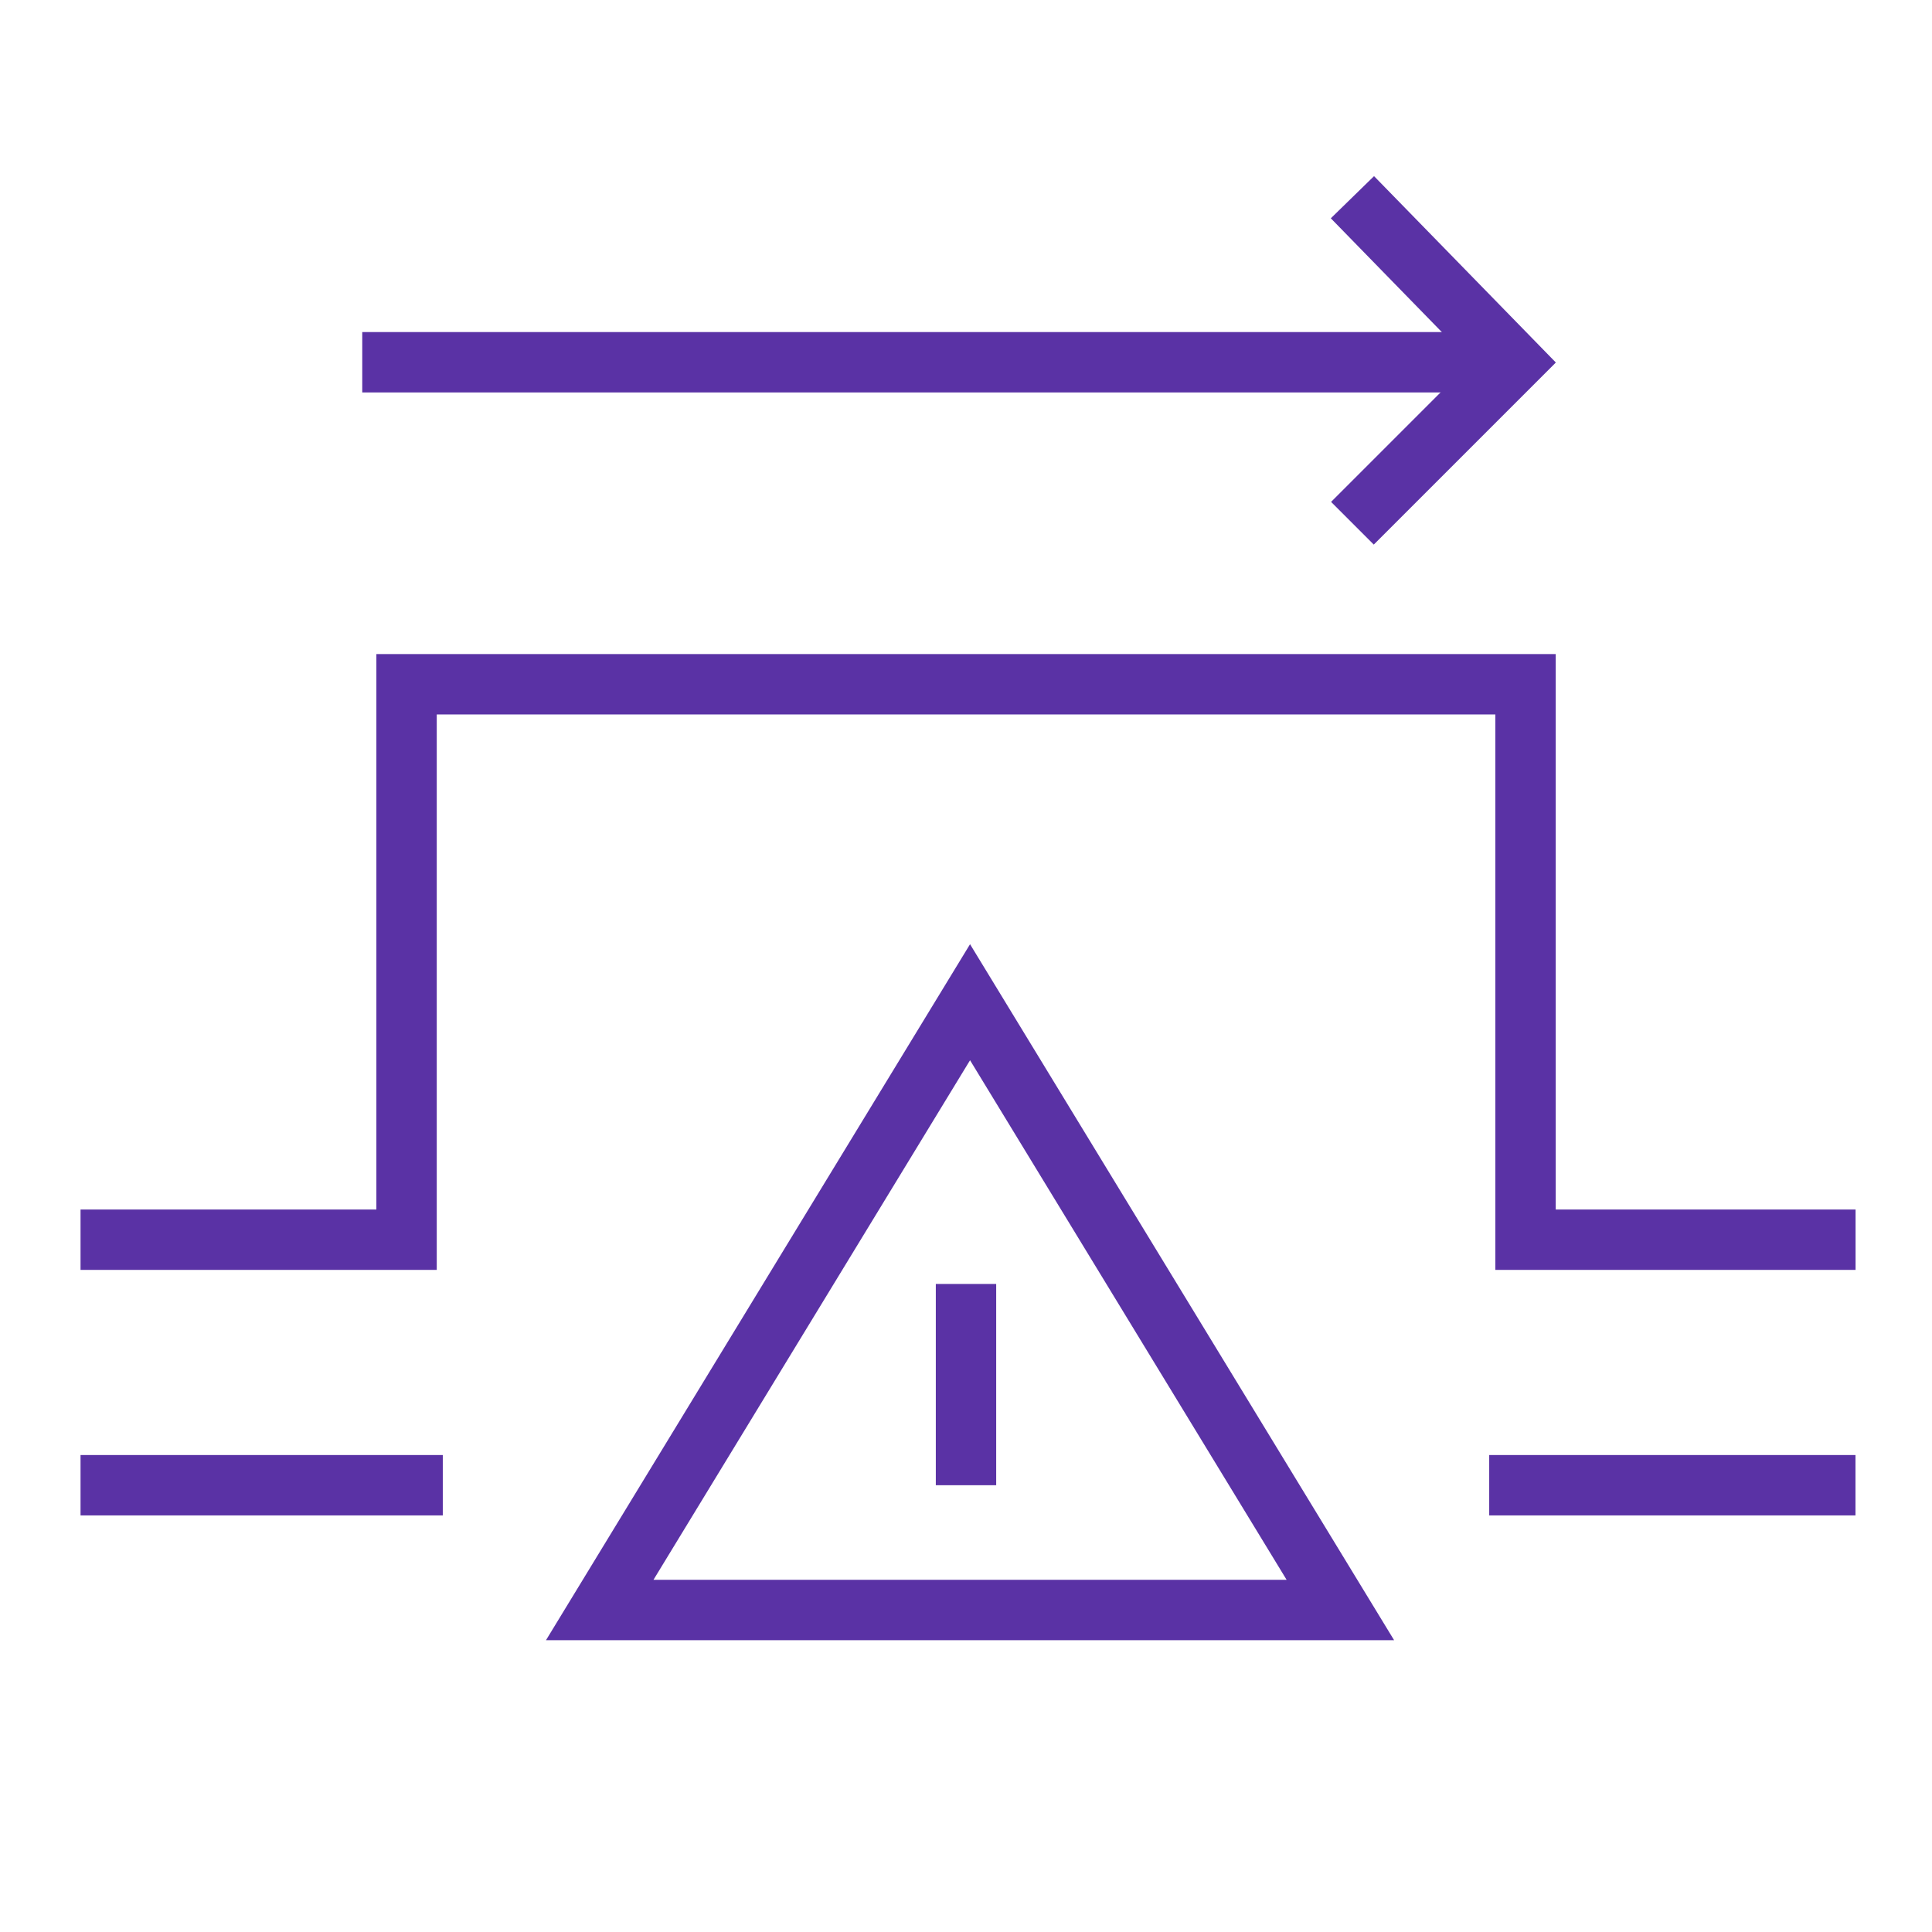
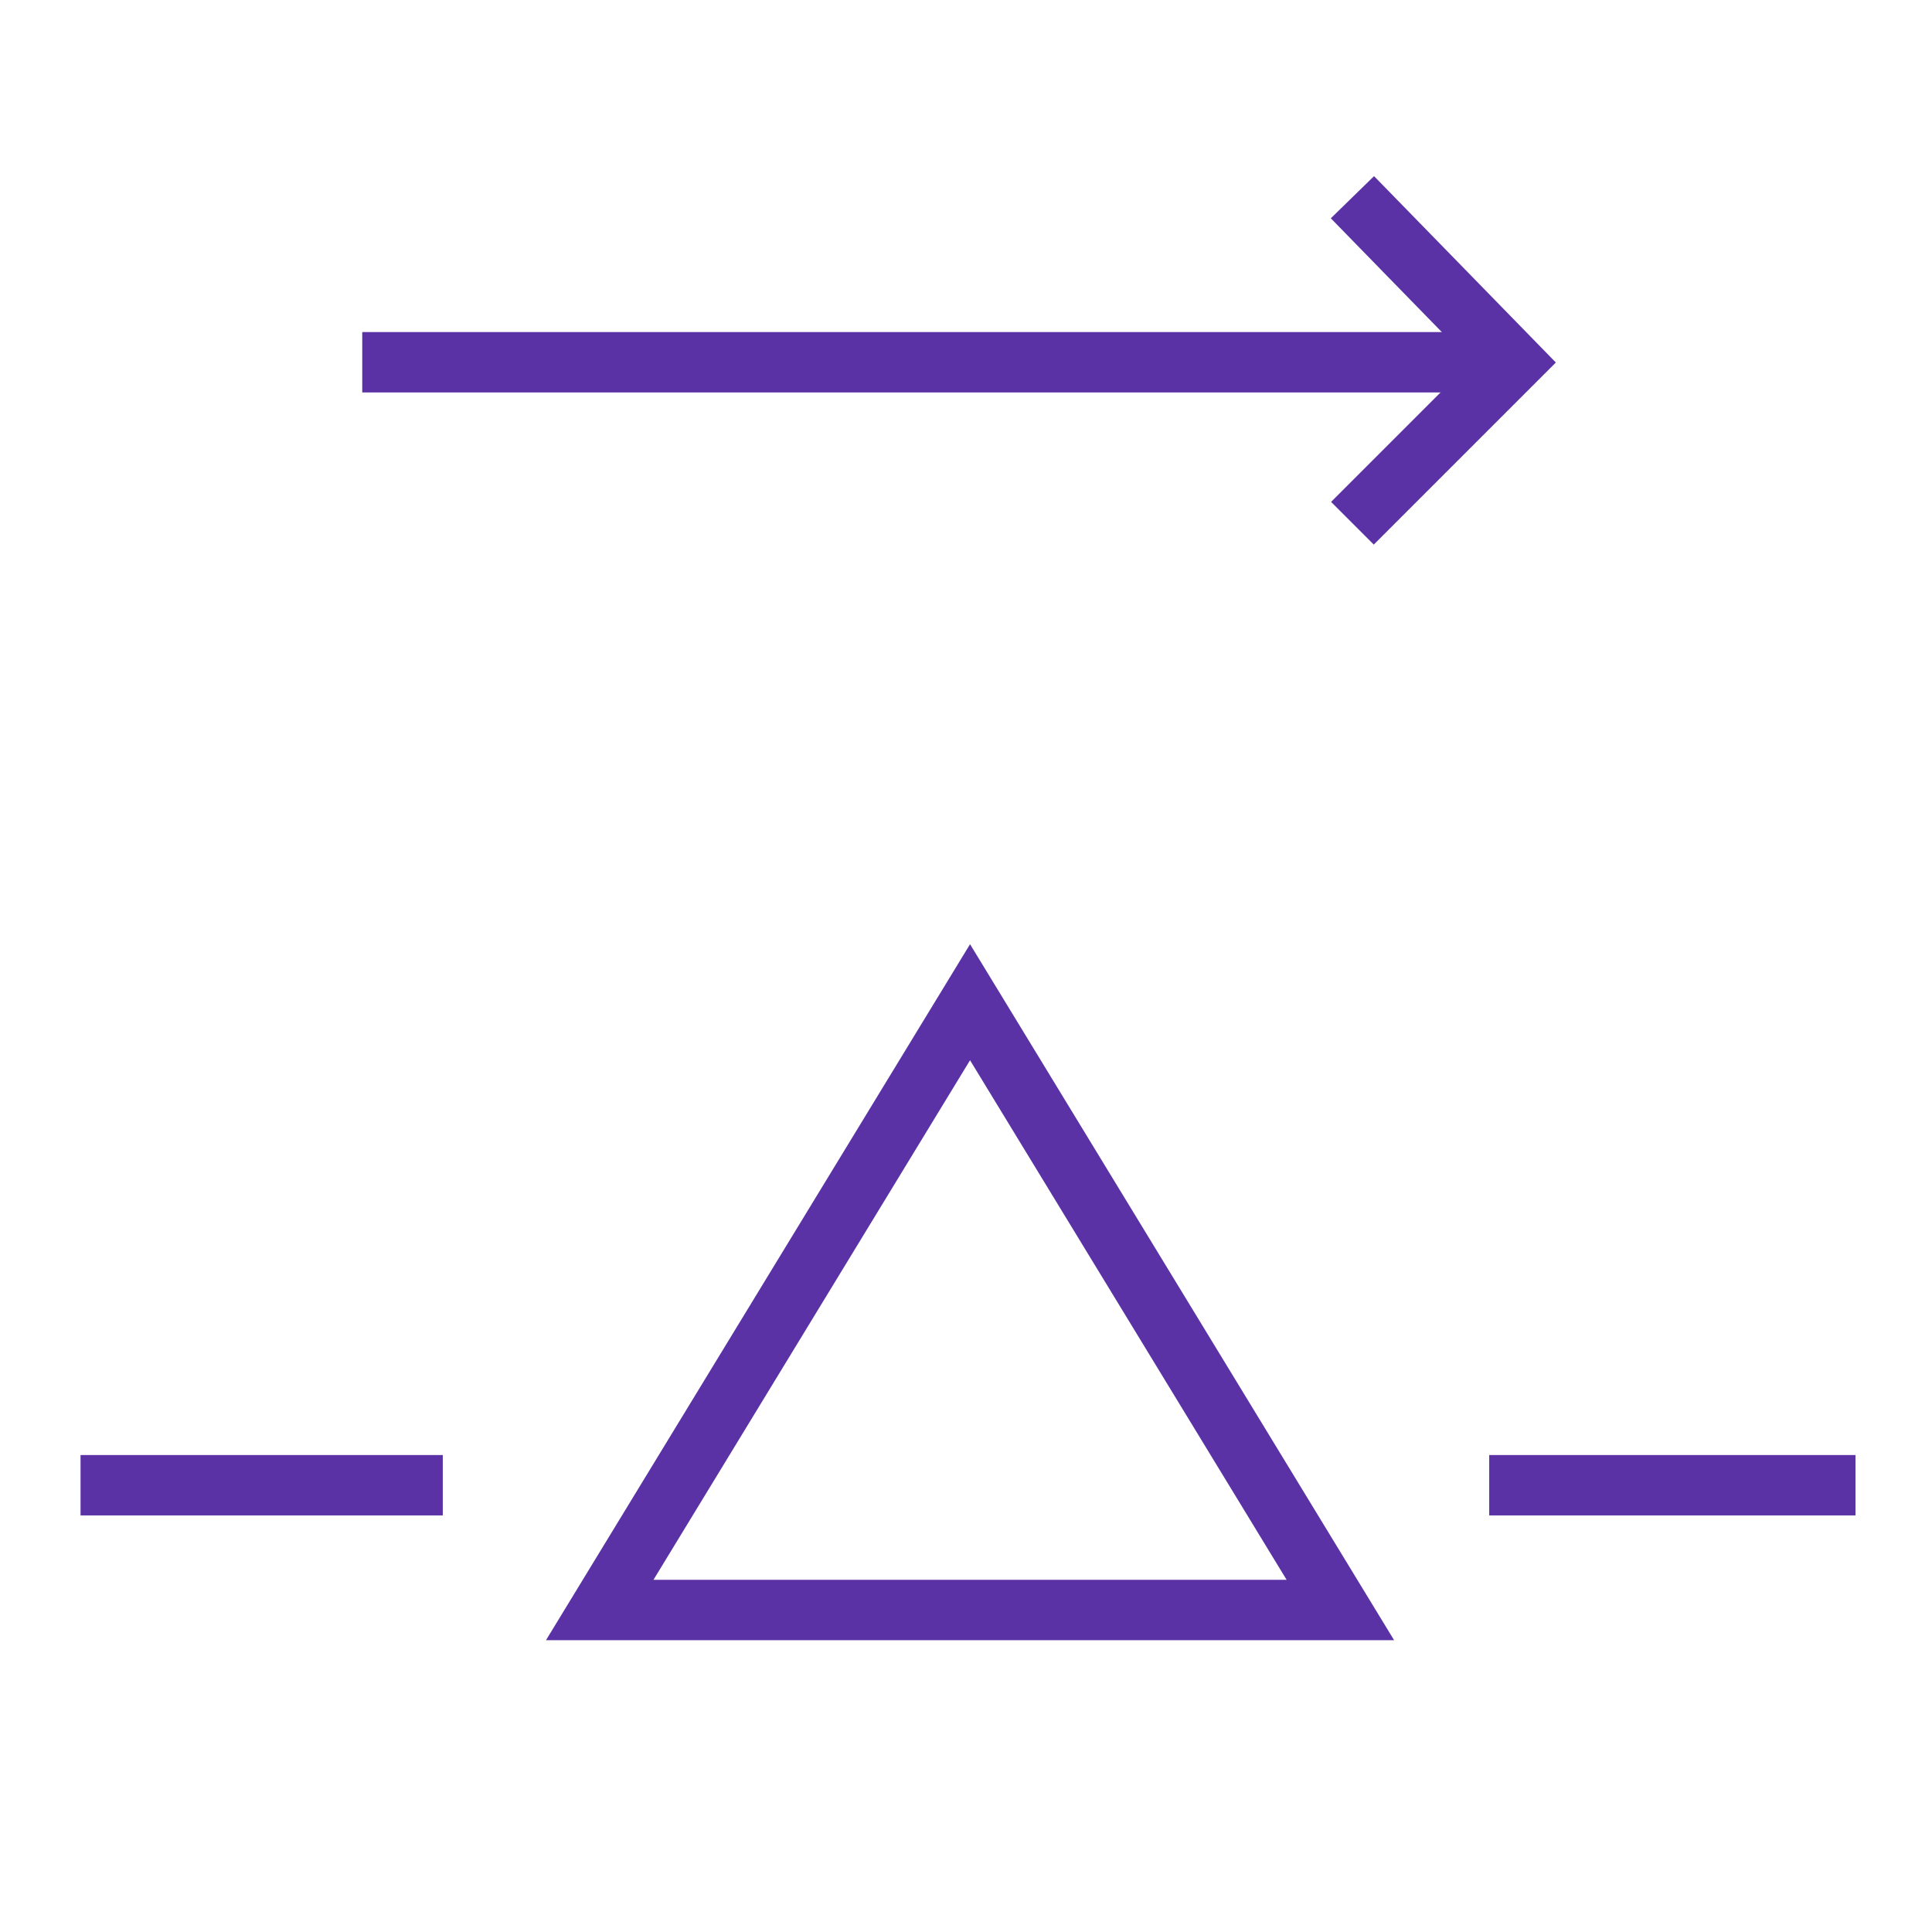
<svg xmlns="http://www.w3.org/2000/svg" width="64" height="64" viewBox="0 0 64 64" fill="none">
  <path d="M44.401 53.333H19.867L32.134 33.2L44.401 53.333Z" stroke="#5A32A5" stroke-width="2" stroke-miterlimit="10" />
-   <path d="M2.668 41.067H13.468V22.667H50.535V41.067H61.468" stroke="#5A32A5" stroke-width="2" stroke-miterlimit="10" />
  <path d="M2.668 49.2H14.668" stroke="#5A32A5" stroke-width="2" stroke-miterlimit="10" />
  <path d="M49.332 49.2H61.465" stroke="#5A32A5" stroke-width="2" stroke-miterlimit="10" />
-   <path d="M32 42.533V49.2" stroke="#5A32A5" stroke-width="2" stroke-miterlimit="10" />
  <path d="M12 12H48.8" stroke="#5A32A5" stroke-width="2" stroke-miterlimit="10" />
  <path d="M44.801 6.533L50.134 12L44.801 17.333" stroke="#5A32A5" stroke-width="2" stroke-miterlimit="10" />
</svg>